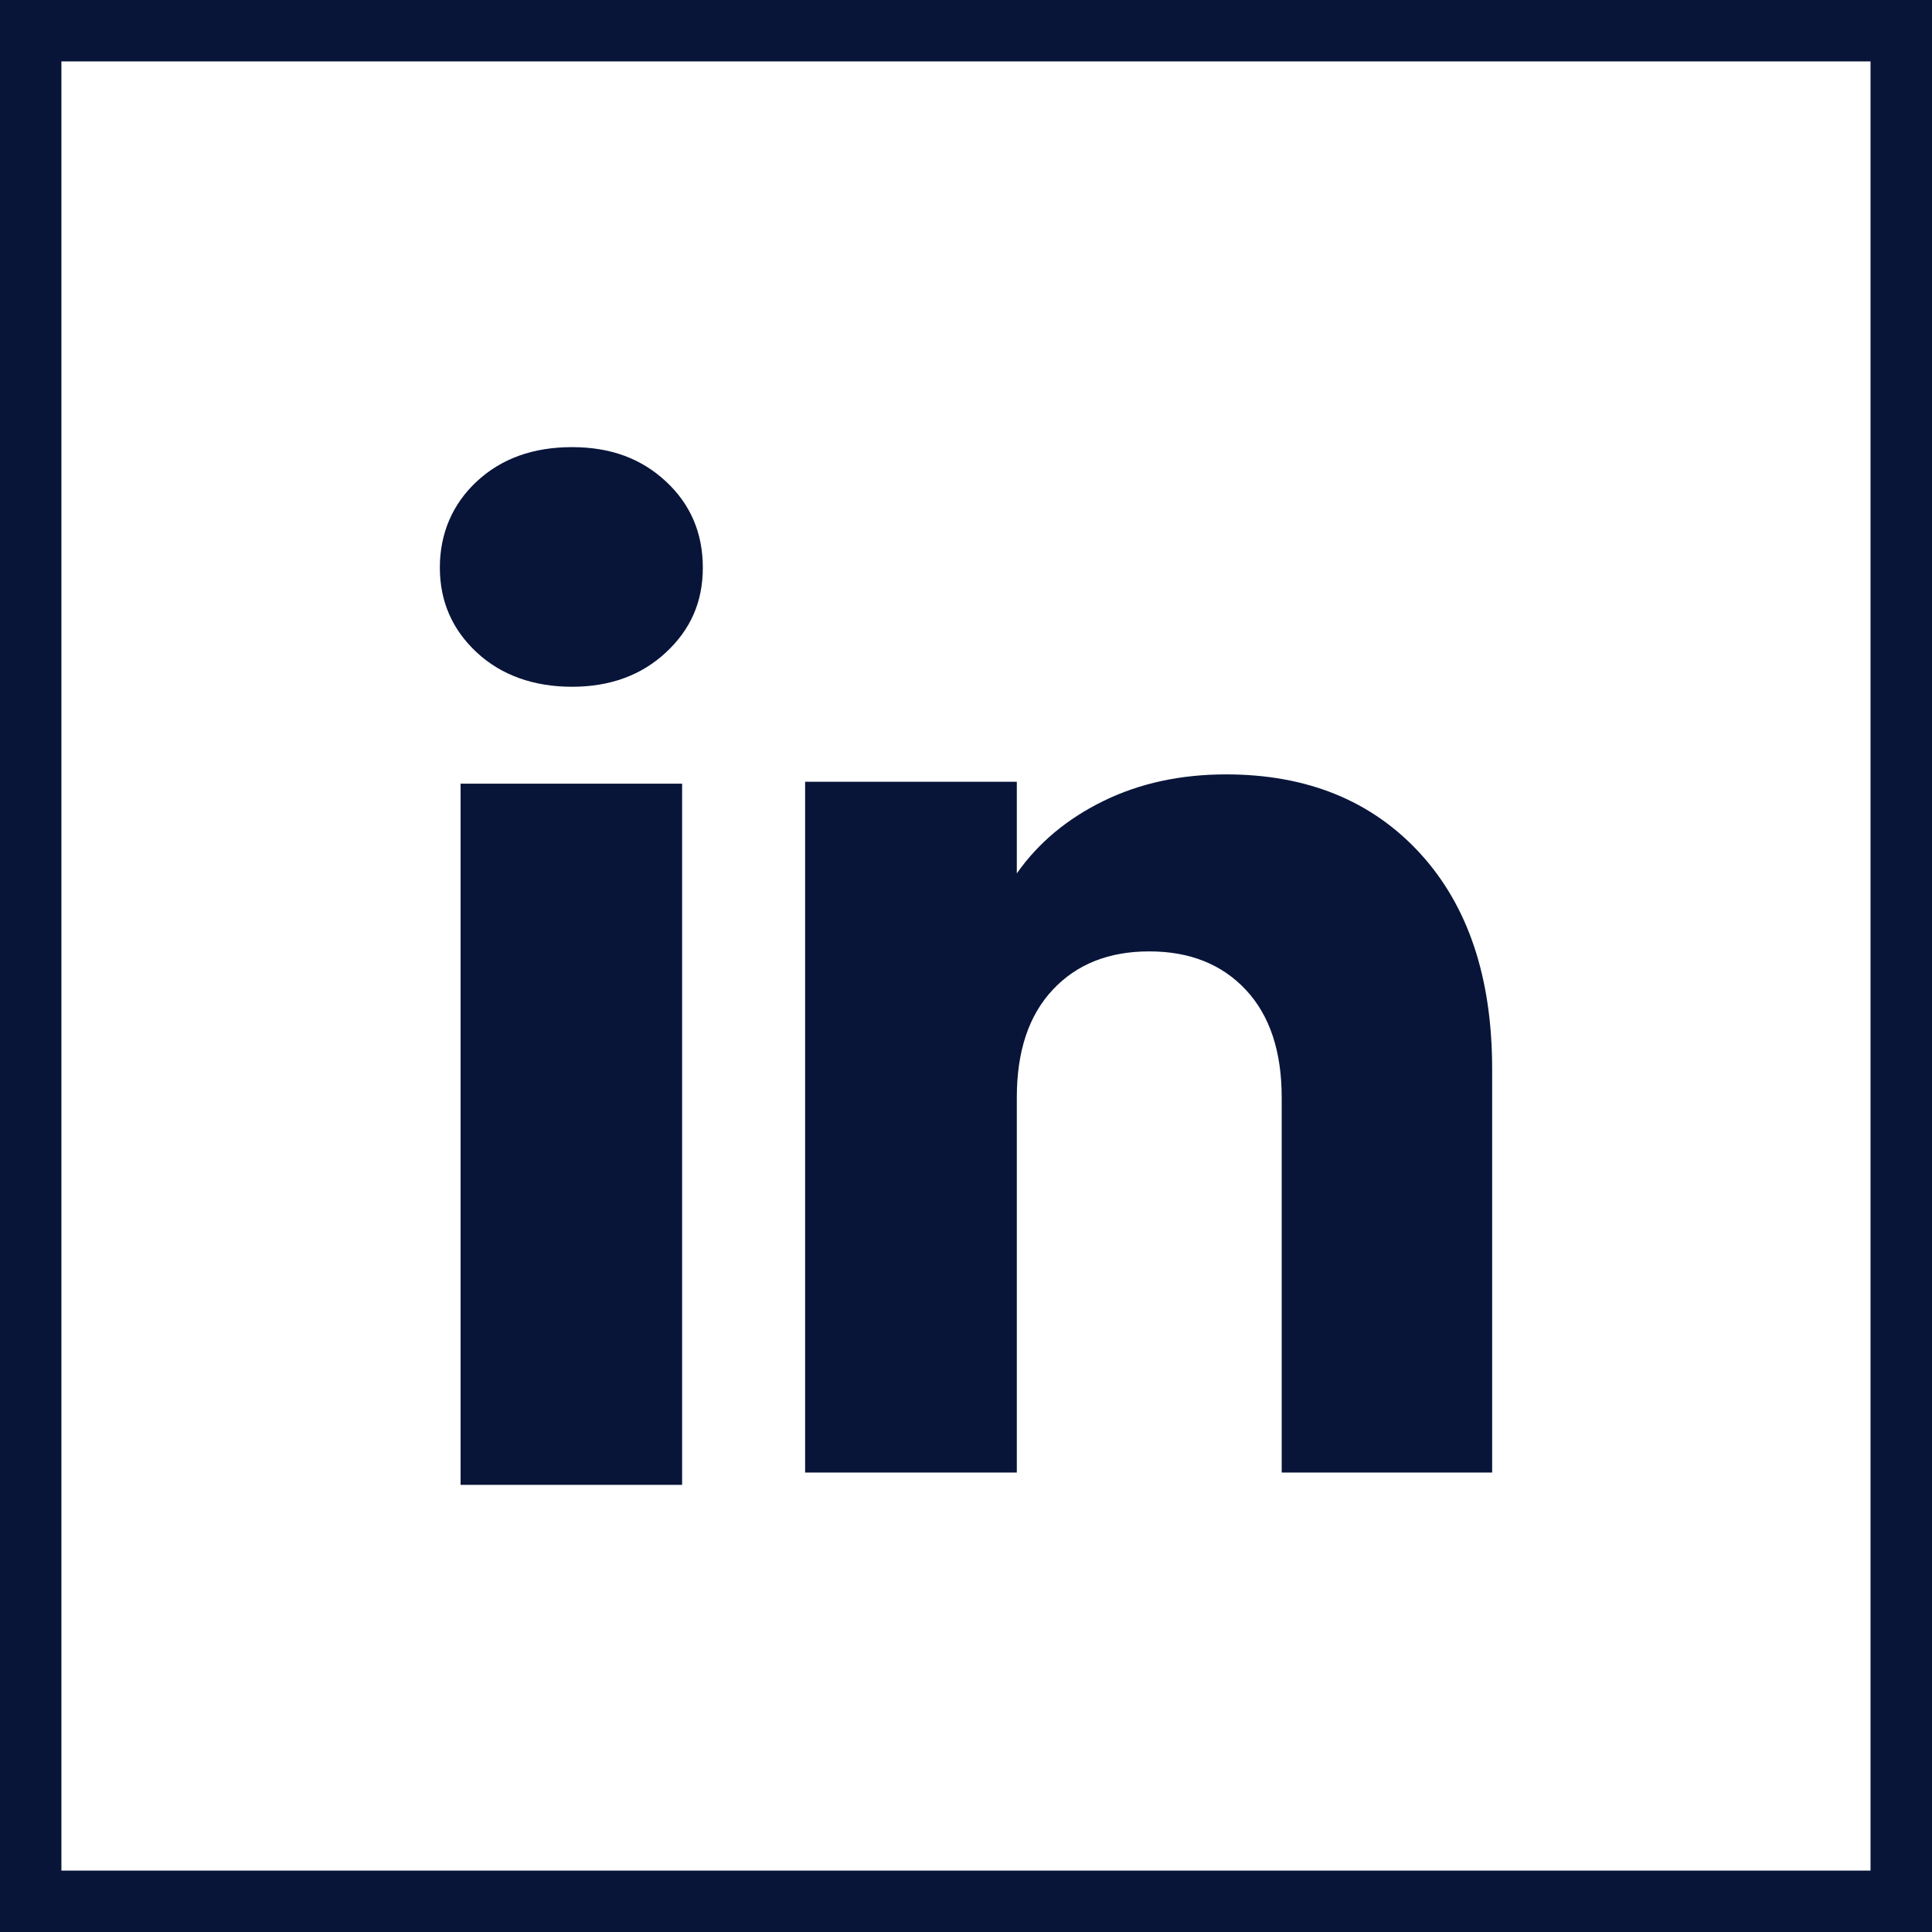
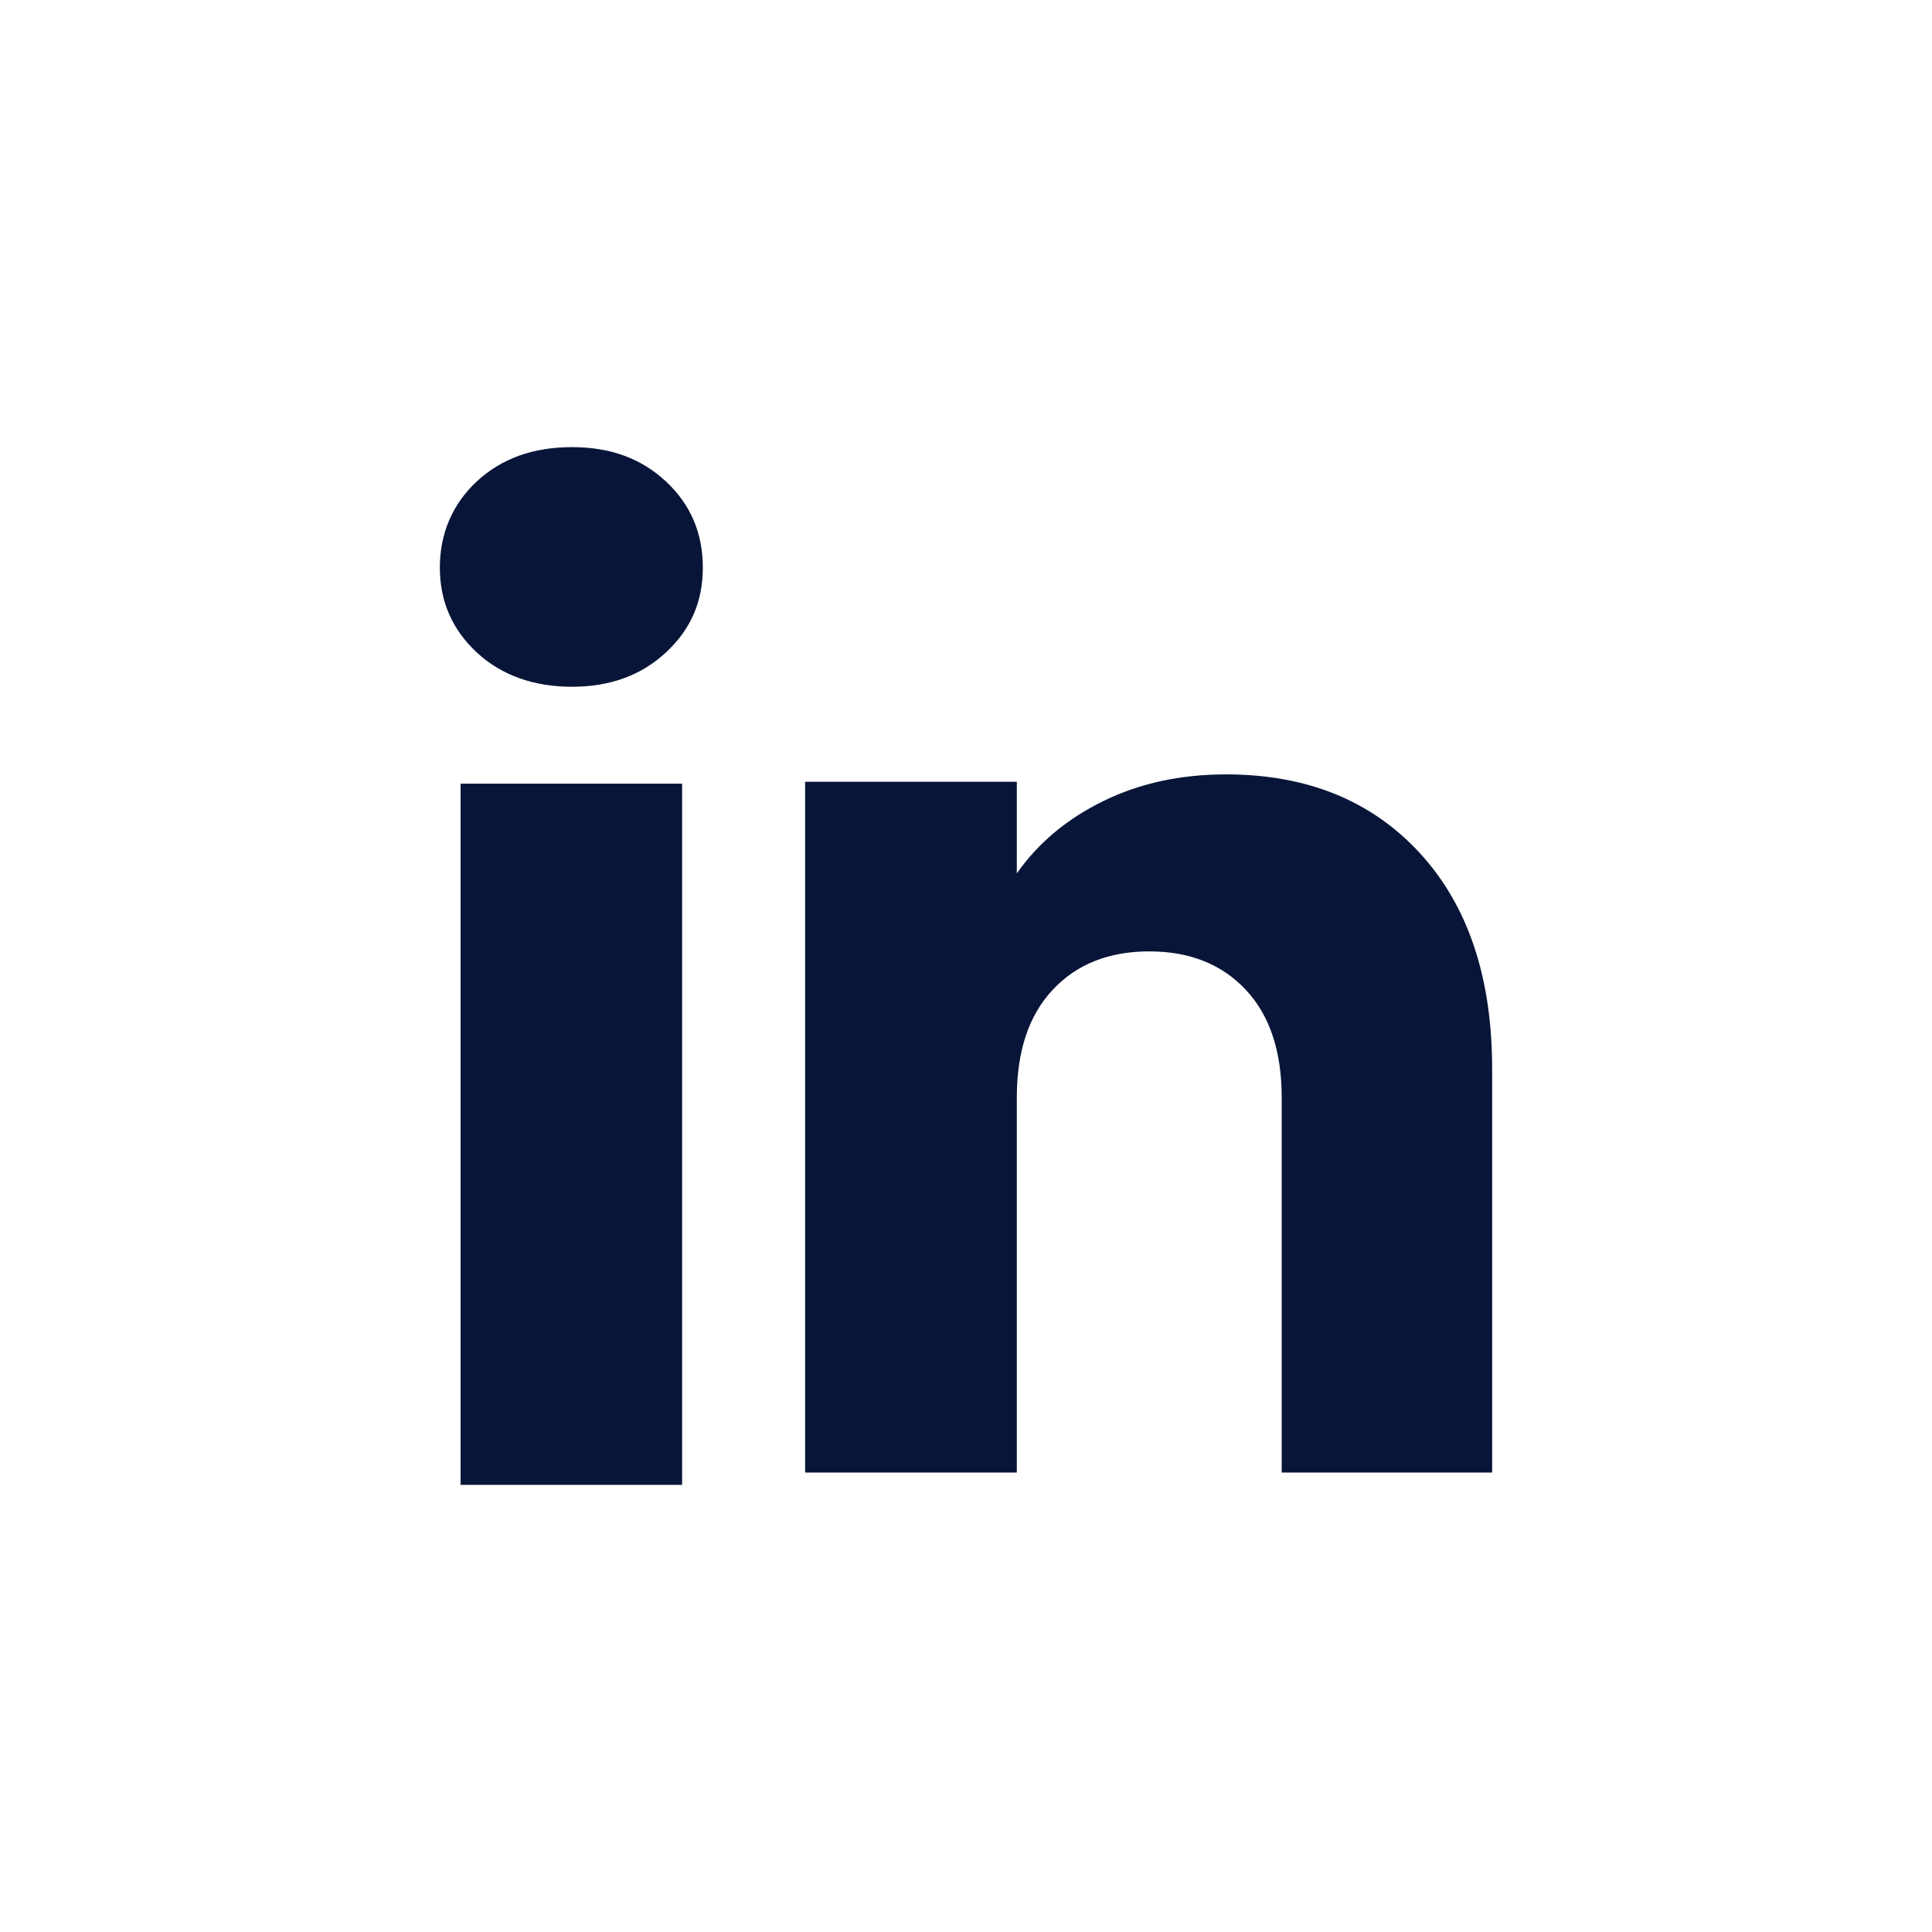
<svg xmlns="http://www.w3.org/2000/svg" zoomAndPan="magnify" viewBox="0 0 375 375" preserveAspectRatio="xMidYMid meet" version="1.0">
-   <path fill="#081539" d="M 375 375 L 0 375 L 0 0 L 375 0 Z M 11.918 363.082 L 363.07 363.082 L 363.07 11.918 L 11.918 11.918 Z M 11.918 363.082 " fill-opacity="1" fill-rule="nonzero" />
  <path fill="#081539" d="M 92.543 126.641 C 87.766 122.199 85.375 116.703 85.375 110.168 C 85.375 103.633 87.766 97.891 92.543 93.445 C 97.32 89.004 103.484 86.789 111.023 86.789 C 118.559 86.789 124.477 89.016 129.254 93.445 C 134.031 97.891 136.418 103.473 136.418 110.168 C 136.418 116.863 134.031 122.199 129.254 126.641 C 124.477 131.086 118.398 133.301 111.023 133.301 C 103.645 133.301 97.32 131.086 92.543 126.641 Z M 132.398 152.113 L 132.398 288.211 L 89.398 288.211 L 89.398 152.113 Z M 275.562 165.555 C 284.934 175.73 289.625 189.703 289.625 207.488 L 289.625 285.824 L 248.777 285.824 L 248.777 213.02 C 248.777 204.047 246.453 197.078 241.809 192.117 C 237.156 187.152 230.918 184.664 223.07 184.664 C 215.223 184.664 208.973 187.152 204.332 192.117 C 199.68 197.078 197.363 204.047 197.363 213.02 L 197.363 285.824 L 156.273 285.824 L 156.273 151.742 L 197.363 151.742 L 197.363 169.527 C 201.523 163.602 207.129 158.922 214.184 155.469 C 221.227 152.027 229.16 150.309 237.973 150.309 C 253.668 150.309 266.207 155.395 275.574 165.566 Z M 275.562 165.555 " fill-opacity="1" fill-rule="nonzero" />
</svg>